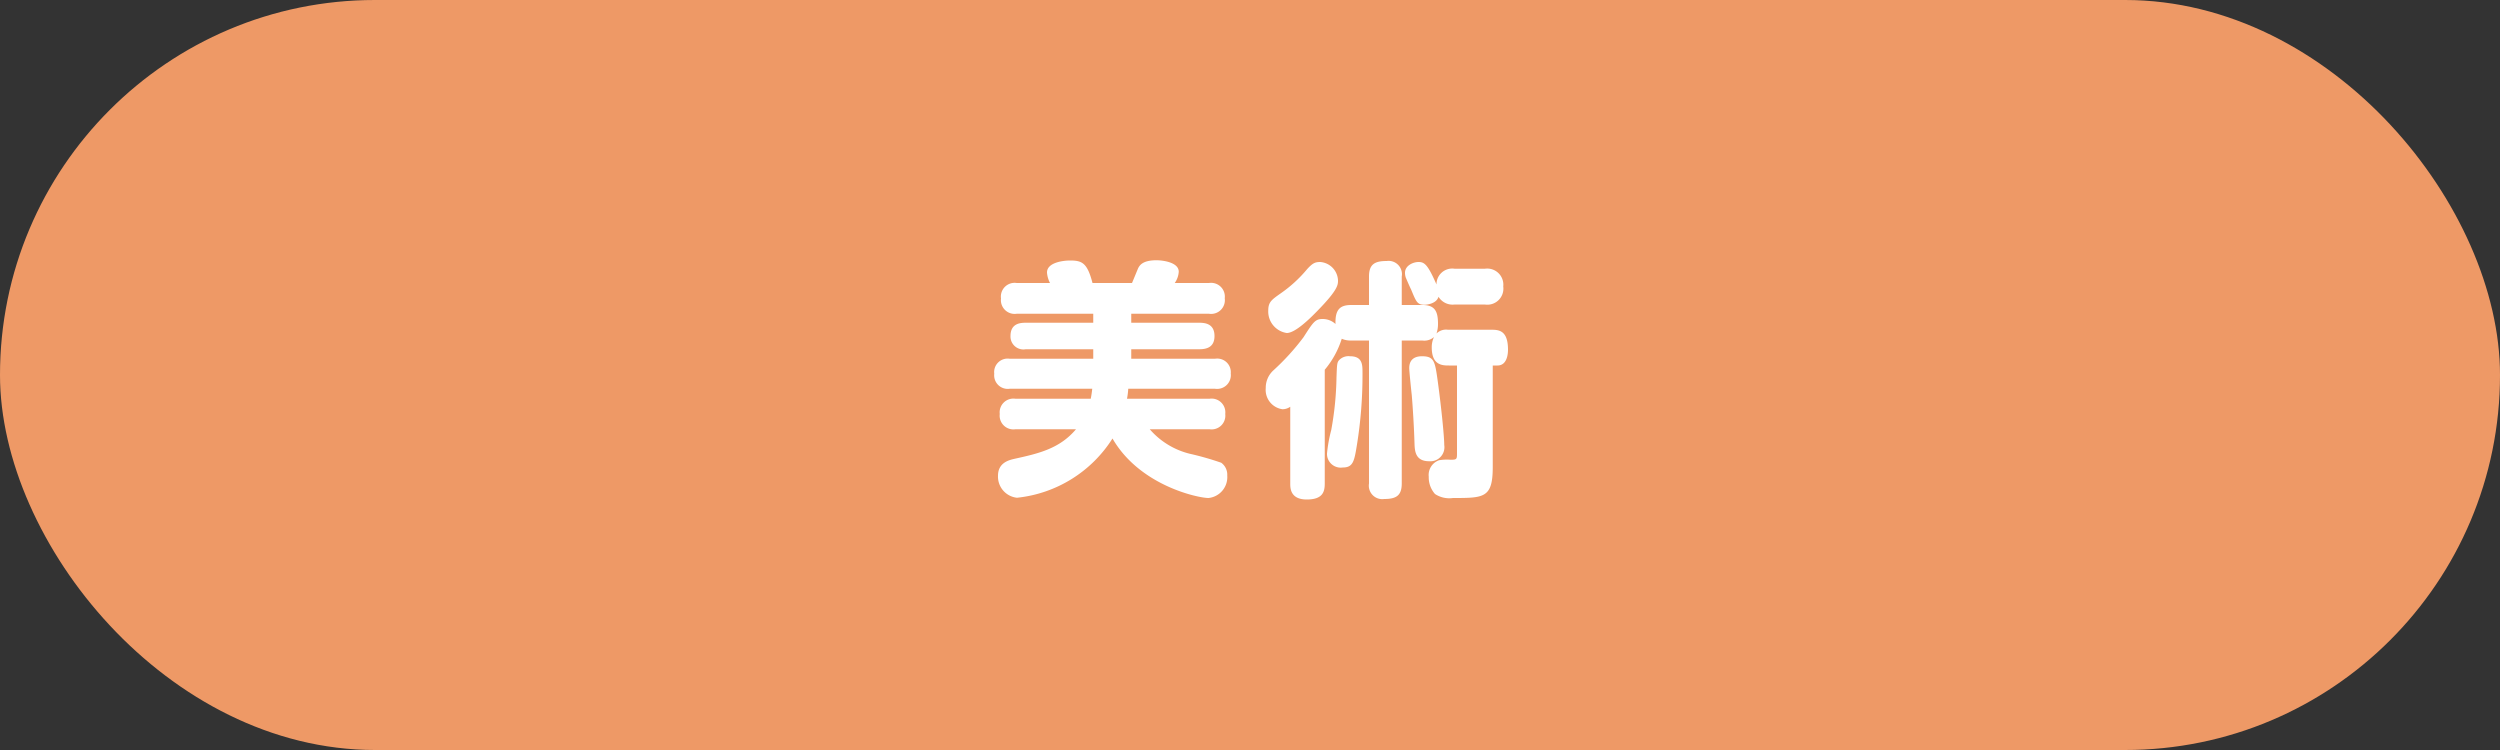
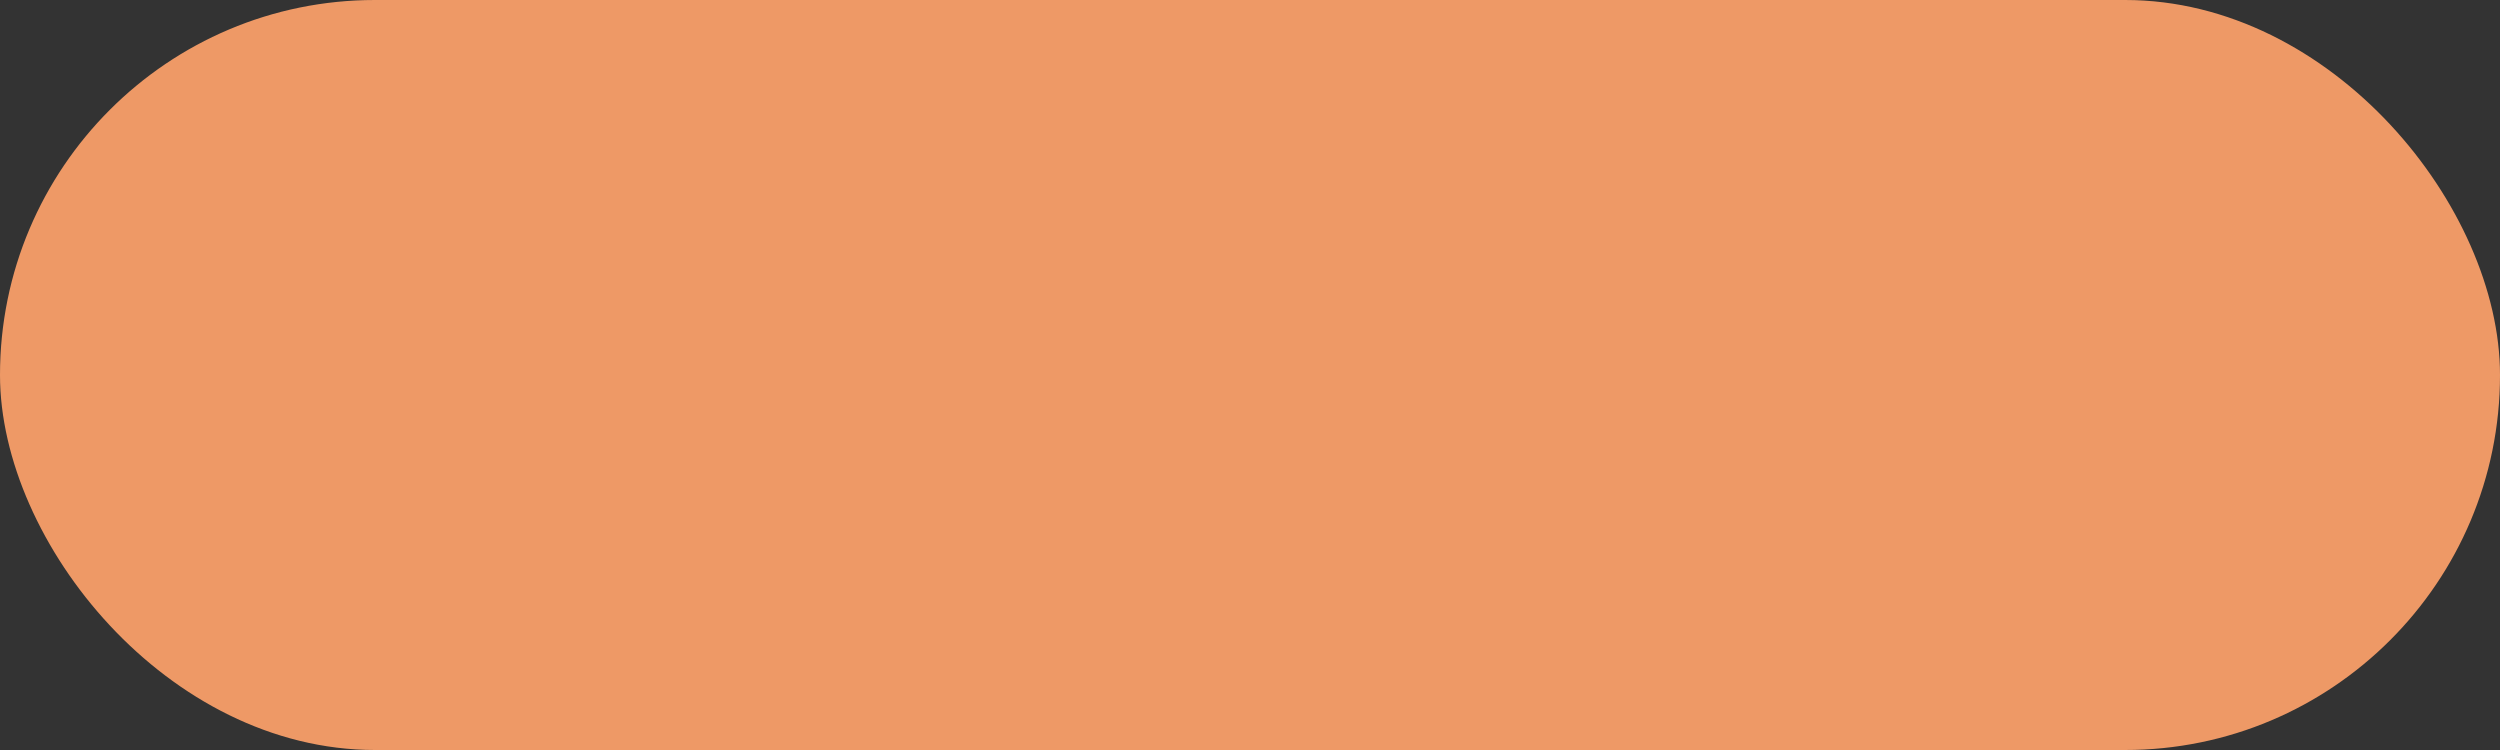
<svg xmlns="http://www.w3.org/2000/svg" width="200" height="60">
  <rect width="100%" height="100%" fill="#333333" stroke="none" />
  <g data-name="Group 499" transform="translate(-1298 -5646)">
    <rect width="200" height="60" rx="30" transform="translate(1298 5646)" fill="#e96" />
-     <path d="M1388.16 5677.9a6.172 6.172 0 00.1-.8h6.94a1.1 1.1 0 001.26-1.22 1.087 1.087 0 00-1.26-1.18h-6.7v-.76h5.44c.62 0 1.22-.18 1.22-1.06 0-1.02-.82-1.06-1.22-1.06h-5.44v-.72h6.22a1.1 1.1 0 001.26-1.24 1.1 1.1 0 00-1.26-1.22h-2.74a1.753 1.753 0 00.32-.9c0-.78-1.34-.92-1.78-.92-1.1 0-1.34.4-1.46.62-.08.18-.42 1.02-.5 1.2h-3.16c-.42-1.62-.84-1.8-1.8-1.8-.5 0-1.84.14-1.84.96a2.169 2.169 0 00.24.84h-2.66a1.1 1.1 0 00-1.26 1.24 1.1 1.1 0 001.26 1.22h6.12v.72h-5.4c-.42 0-1.22.04-1.22 1.06a1.034 1.034 0 001.22 1.06h5.4v.76h-6.68a1.079 1.079 0 00-1.24 1.2 1.086 1.086 0 001.24 1.2h6.6c-.04.34-.06.48-.12.8h-6.02a1.1 1.1 0 00-1.26 1.22 1.1 1.1 0 001.26 1.22h4.84c-1.32 1.56-3 1.94-4.9 2.36-.44.1-1.34.3-1.34 1.36a1.7 1.7 0 001.52 1.76 10.309 10.309 0 007.64-4.74c2.18 3.78 6.86 4.76 7.68 4.76a1.678 1.678 0 001.5-1.8 1.181 1.181 0 00-.48-1.02 23.164 23.164 0 00-2.52-.72 6.194 6.194 0 01-3.2-1.96h4.78a1.1 1.1 0 001.26-1.22 1.1 1.1 0 00-1.26-1.22zm19.36-4.66v11.44a1.076 1.076 0 001.22 1.24c.96 0 1.4-.28 1.4-1.24v-11.44h1.64a1.161 1.161 0 00.94-.28 1.919 1.919 0 00-.18.84c0 1.44.88 1.44 1.38 1.44h.64v7.02c0 .48-.02.52-.52.52a3.732 3.732 0 00-.92.04 1.249 1.249 0 00-.82 1.32 2 2 0 00.5 1.38 2.068 2.068 0 001.44.32c2.48 0 3.18 0 3.18-2.48v-8.12h.38c.78 0 .84-.96.84-1.26 0-1.48-.66-1.6-1.28-1.6h-3.52a1.085 1.085 0 00-.92.3 2.366 2.366 0 00.12-.78c0-1.04-.28-1.5-1.26-1.5h-1.64v-2.28a1.067 1.067 0 00-1.2-1.24c-.94 0-1.42.24-1.42 1.24v2.28h-1.42c-.88 0-1.3.34-1.26 1.52a1.507 1.507 0 00-1.04-.4c-.58 0-.74.24-1.52 1.46a18.929 18.929 0 01-2.42 2.66 1.877 1.877 0 00-.6 1.4 1.565 1.565 0 001.34 1.7 1.087 1.087 0 00.62-.2v6.14c0 .36 0 1.28 1.32 1.28 1.3 0 1.44-.64 1.44-1.28v-9.1a7.21 7.21 0 001.36-2.48 1.706 1.706 0 00.76.14zm4.24 1.26c-1.02 0-1.02.76-1.02.96 0 .24.16 1.8.2 2.14.08.94.18 2.52.22 3.86.02.62.06 1.44 1.18 1.44a1.126 1.126 0 001.2-1.3c0-.6-.2-2.74-.52-5.1-.22-1.58-.28-2-1.26-2zm2.62-7a1.258 1.258 0 00-1.46 1.26c-.7-1.6-.96-1.8-1.44-1.8-.42 0-1.08.28-1.08.86a1.256 1.256 0 00.06.38c.06.14.34.8.42.94.42 1.02.5 1.24 1.08 1.24.18 0 .96-.08 1.12-.64a1.32 1.32 0 001.3.62h2.4a1.285 1.285 0 001.48-1.44 1.291 1.291 0 00-1.48-1.42zm-10.76-.54c-.4 0-.6.08-1.04.56a10.612 10.612 0 01-2.14 1.96c-.74.52-.98.7-.98 1.38a1.74 1.74 0 001.48 1.78c.68 0 1.84-1.14 2.48-1.8 1.62-1.66 1.62-2.06 1.62-2.4a1.536 1.536 0 00-1.42-1.48zm2.38 7.54a1.037 1.037 0 00-.84.28c-.2.2-.2.32-.24 1.4a25.481 25.481 0 01-.42 4.22 11.714 11.714 0 00-.34 1.88 1.1 1.1 0 001.26 1.12c.82 0 .92-.5 1.12-1.72a35.2 35.2 0 00.46-5.96c0-.62-.06-1.22-1-1.22z" fill="#fff" />
  </g>
</svg>